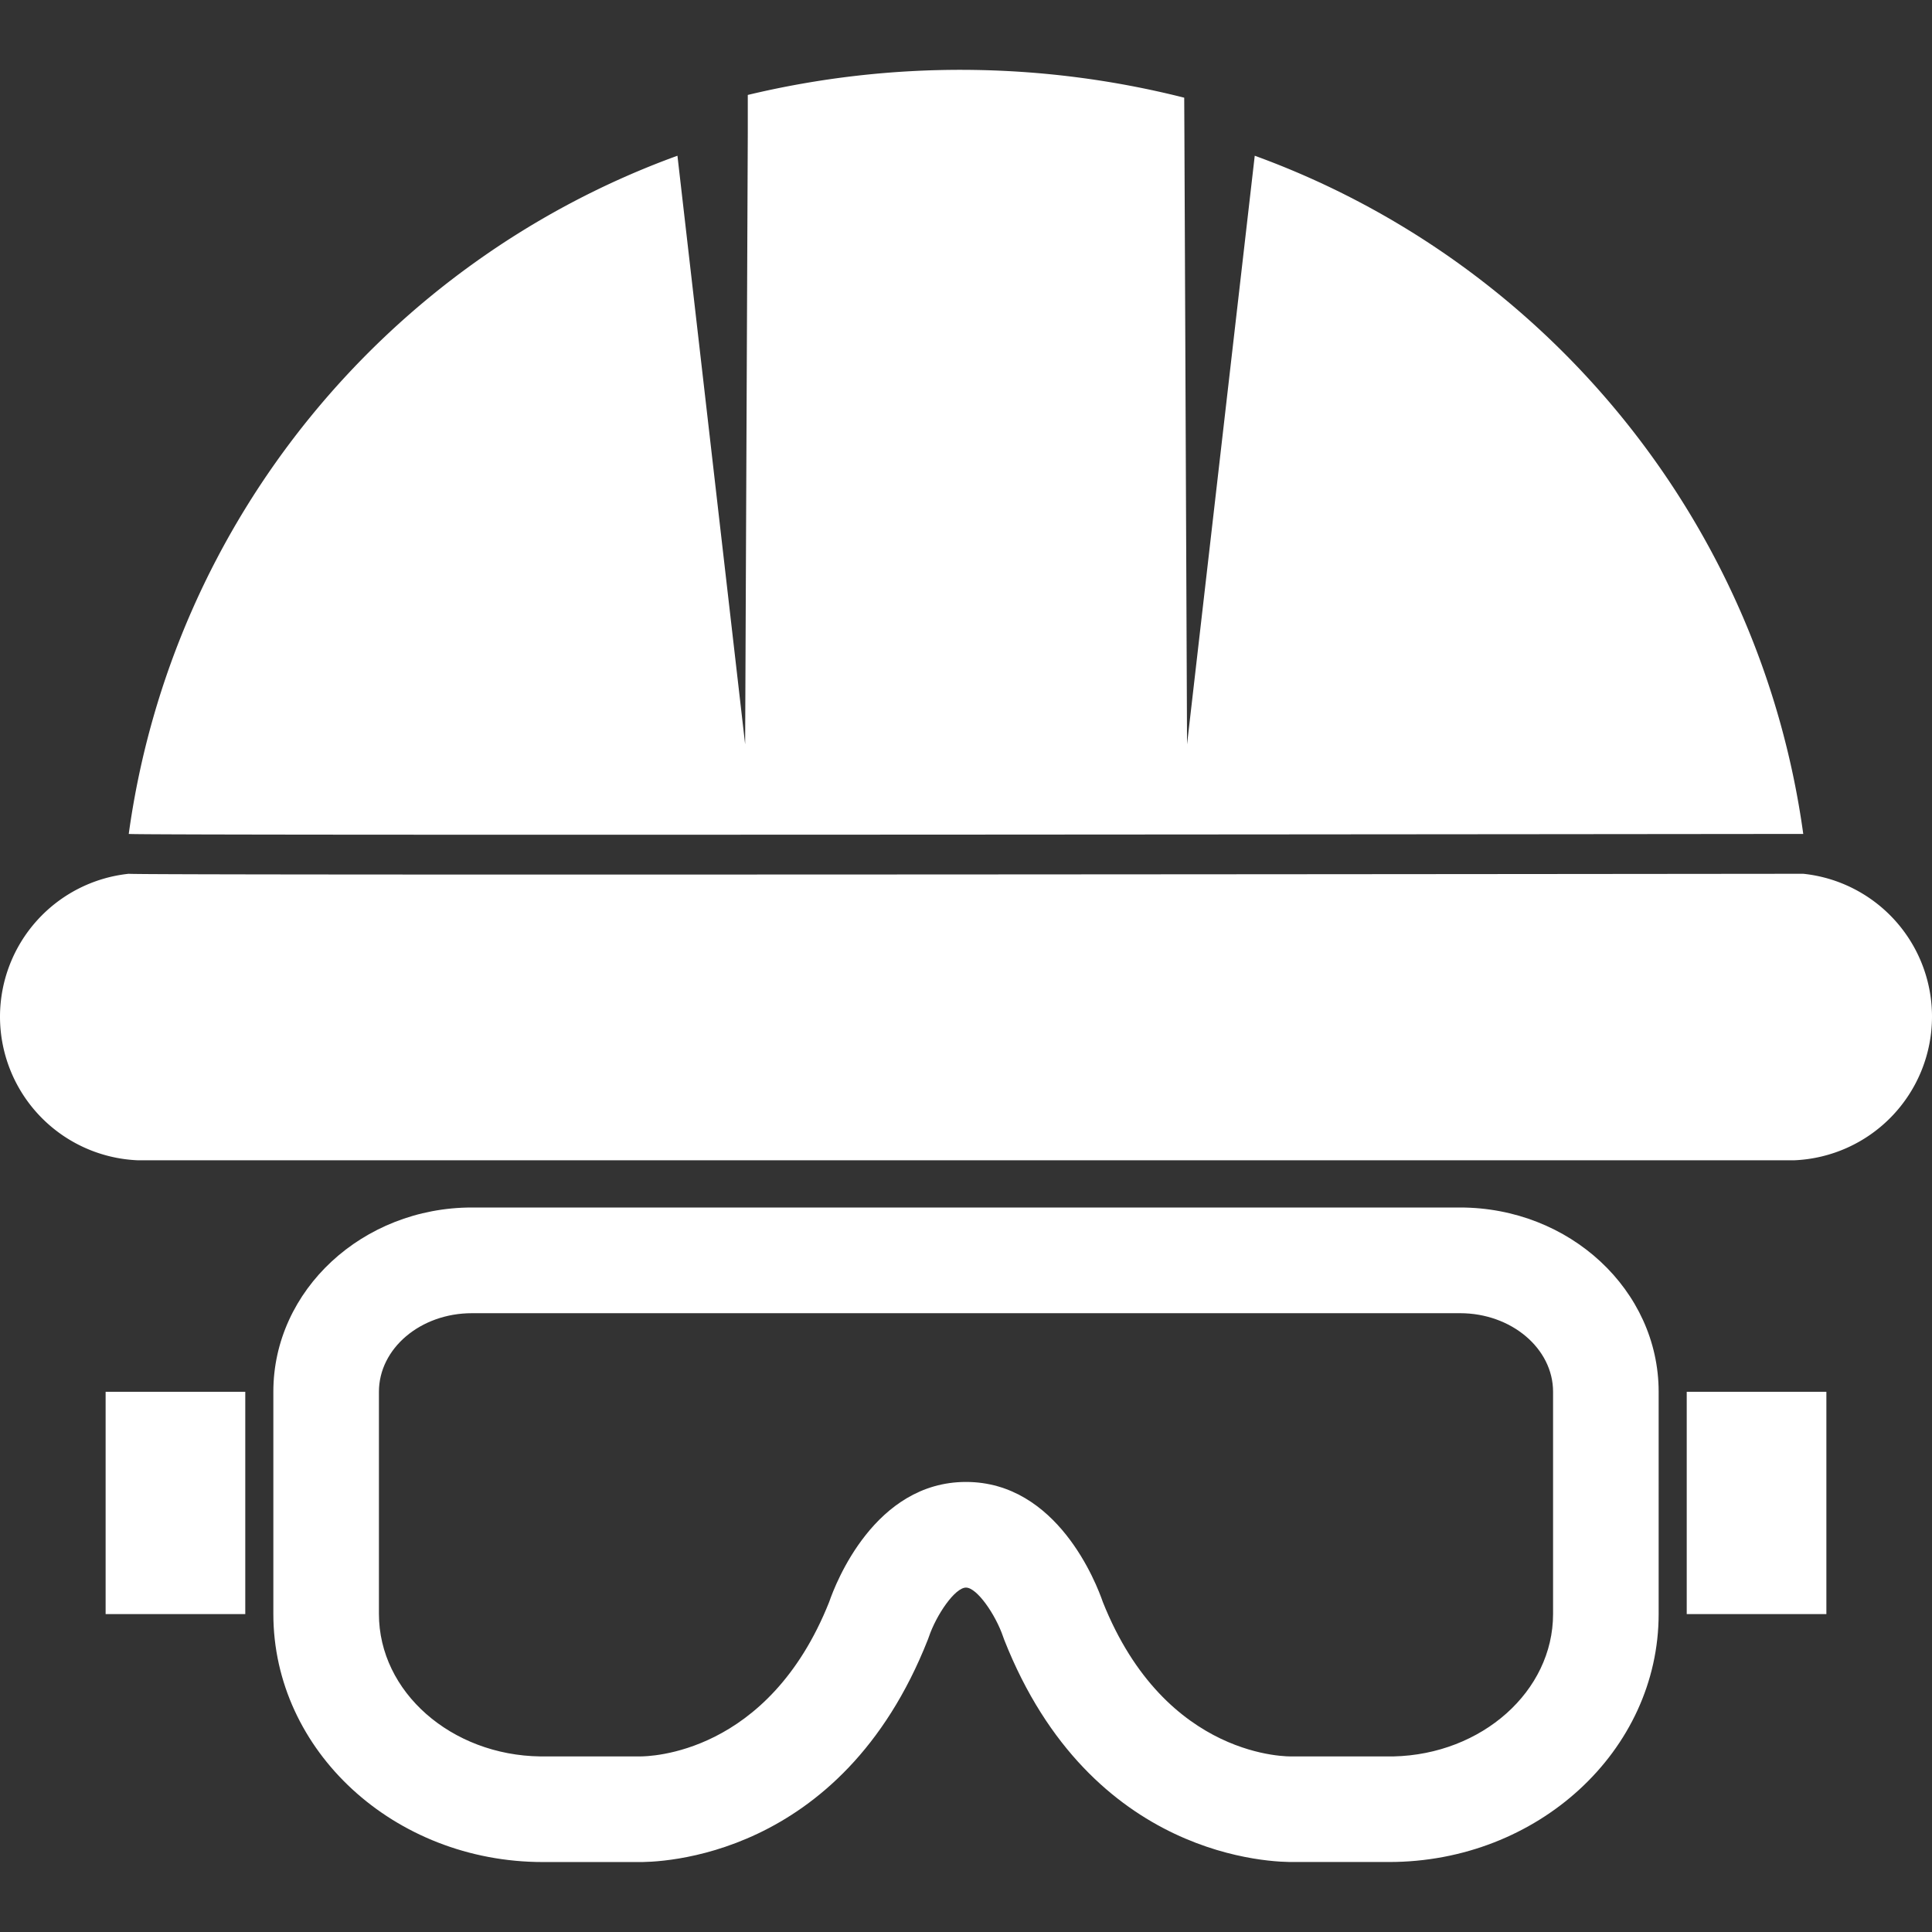
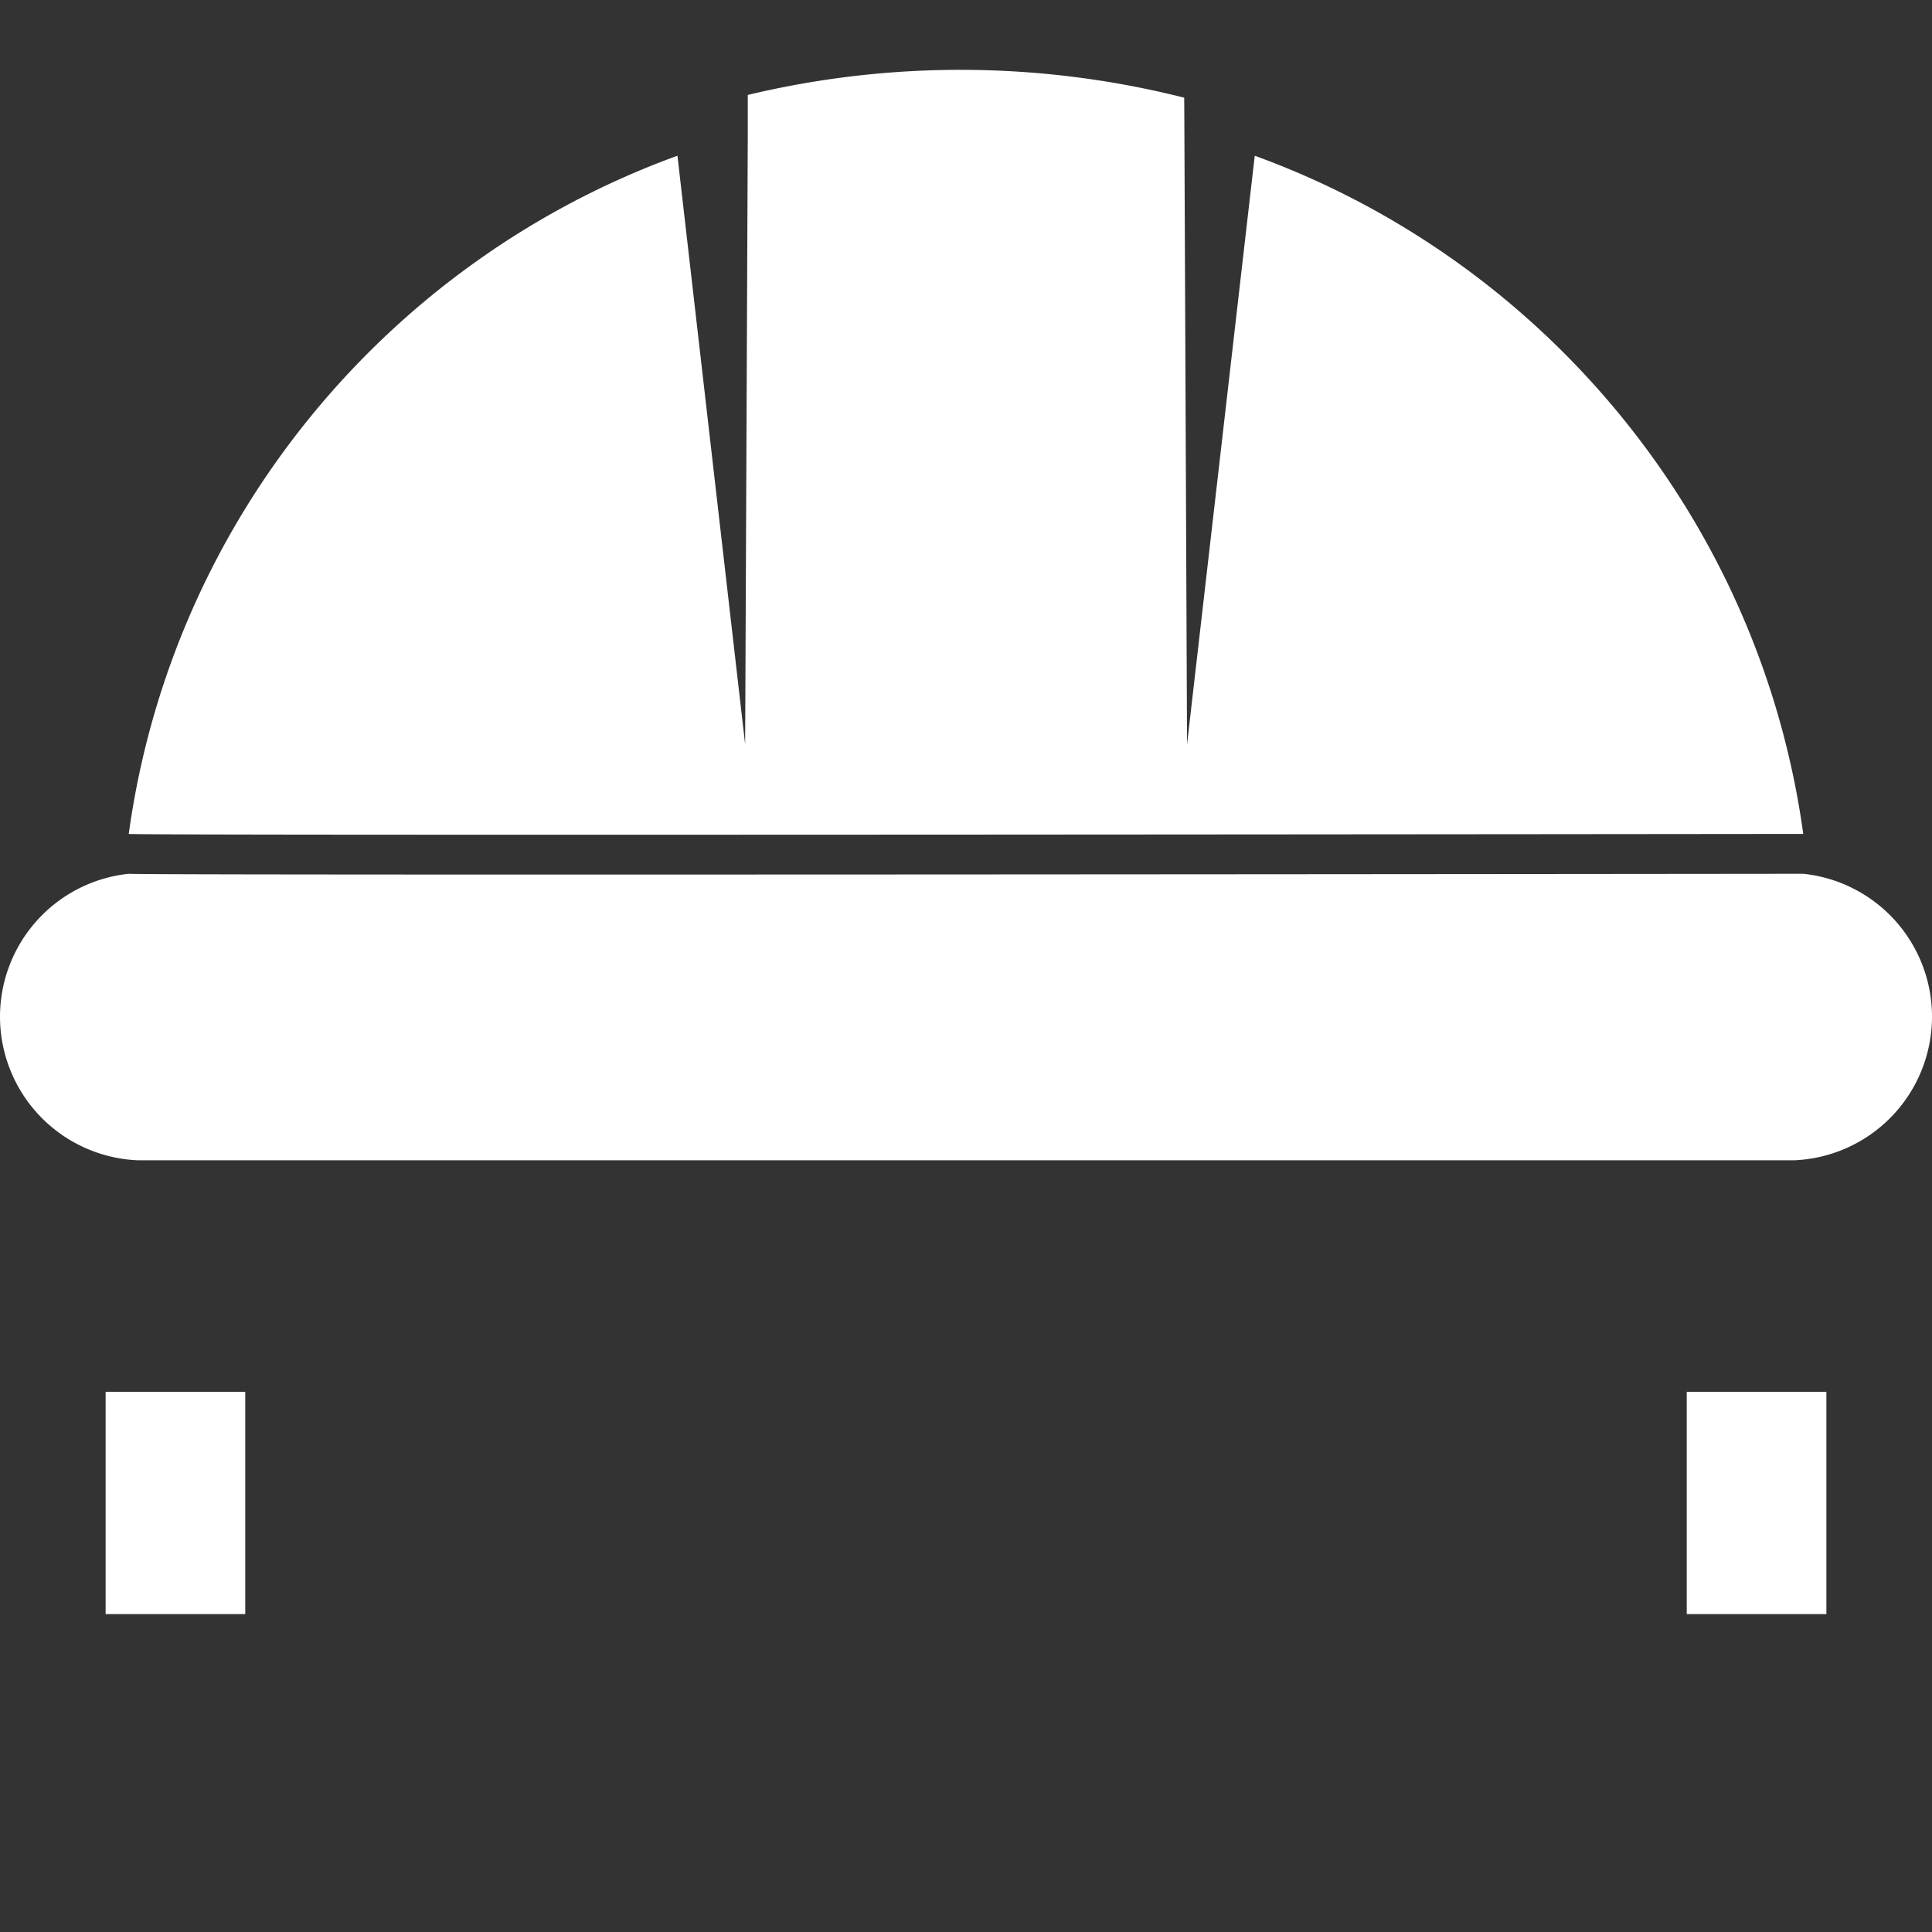
<svg xmlns="http://www.w3.org/2000/svg" id="Layer_1" data-name="Layer 1" viewBox="0 0 512 512">
  <rect x="0" y="0" width="512" height="512" fill="#333333" stroke="none" />
  <defs>
    <style>.cls-1{fill:#fff;}</style>
  </defs>
  <path class="cls-1" d="M477.88,221C466.42,137.79,409.25,69.16,332.52,41.27h0l-7.23,62.87-10.71,93.11-.7-161.84-.05-9.52a242,242,0,0,0-115.66-.73l0,10.25-.7,161.84-8.56-74.42-9.38-81.56C102.75,69.16,45.58,137.79,34.12,221,36.29,221.48,477.88,221,477.88,221Z" />
  <path class="cls-1" d="M492.62,236.26a38,38,0,0,0-14.74-4.7s-441.59.47-443.76,0A38.11,38.11,0,0,0,0,269.43H0a38.11,38.11,0,0,0,36.56,38.06c.51,0,1,0,1.52,0H473.92c.51,0,1,0,1.52,0A38.11,38.11,0,0,0,512,269.43h0A38.06,38.06,0,0,0,492.62,236.26Z" />
-   <path class="cls-1" d="M386.93,320H125.07c-29,0-52.63,21.9-52.63,48.81v58.91c0,36.25,32,65.74,71.43,65.74h24.85c5.71.13,54.15-.55,77.17-58.94l.26-.71c2-5.89,6.93-13.08,9.85-13.08s7.85,7.19,9.83,13l.28.78c23,58.39,71.49,59.07,77.17,58.94h24.85c39.39,0,71.43-29.49,71.43-65.74V368.84C439.56,341.93,416,320,386.93,320Zm24.65,107.72c0,20.49-18.88,37.23-42.31,37.75H343.09l-.67,0c-.32,0-33.42,1.09-50.16-40.93-1.7-4.93-12.05-31.81-36.26-31.81s-34.57,26.88-36.26,31.81c-16.15,40.55-47.8,40.94-50.21,40.93l-.13,0H143.2c-23.65-.31-42.78-17.13-42.78-37.76V368.84c0-11.48,11-20.83,24.65-20.83H386.93c13.59,0,24.65,9.35,24.65,20.83Z" />
  <rect class="cls-1" x="27.99" y="368.84" width="37.01" height="58.91" />
  <rect class="cls-1" x="447" y="368.84" width="37.01" height="58.91" />
</svg>